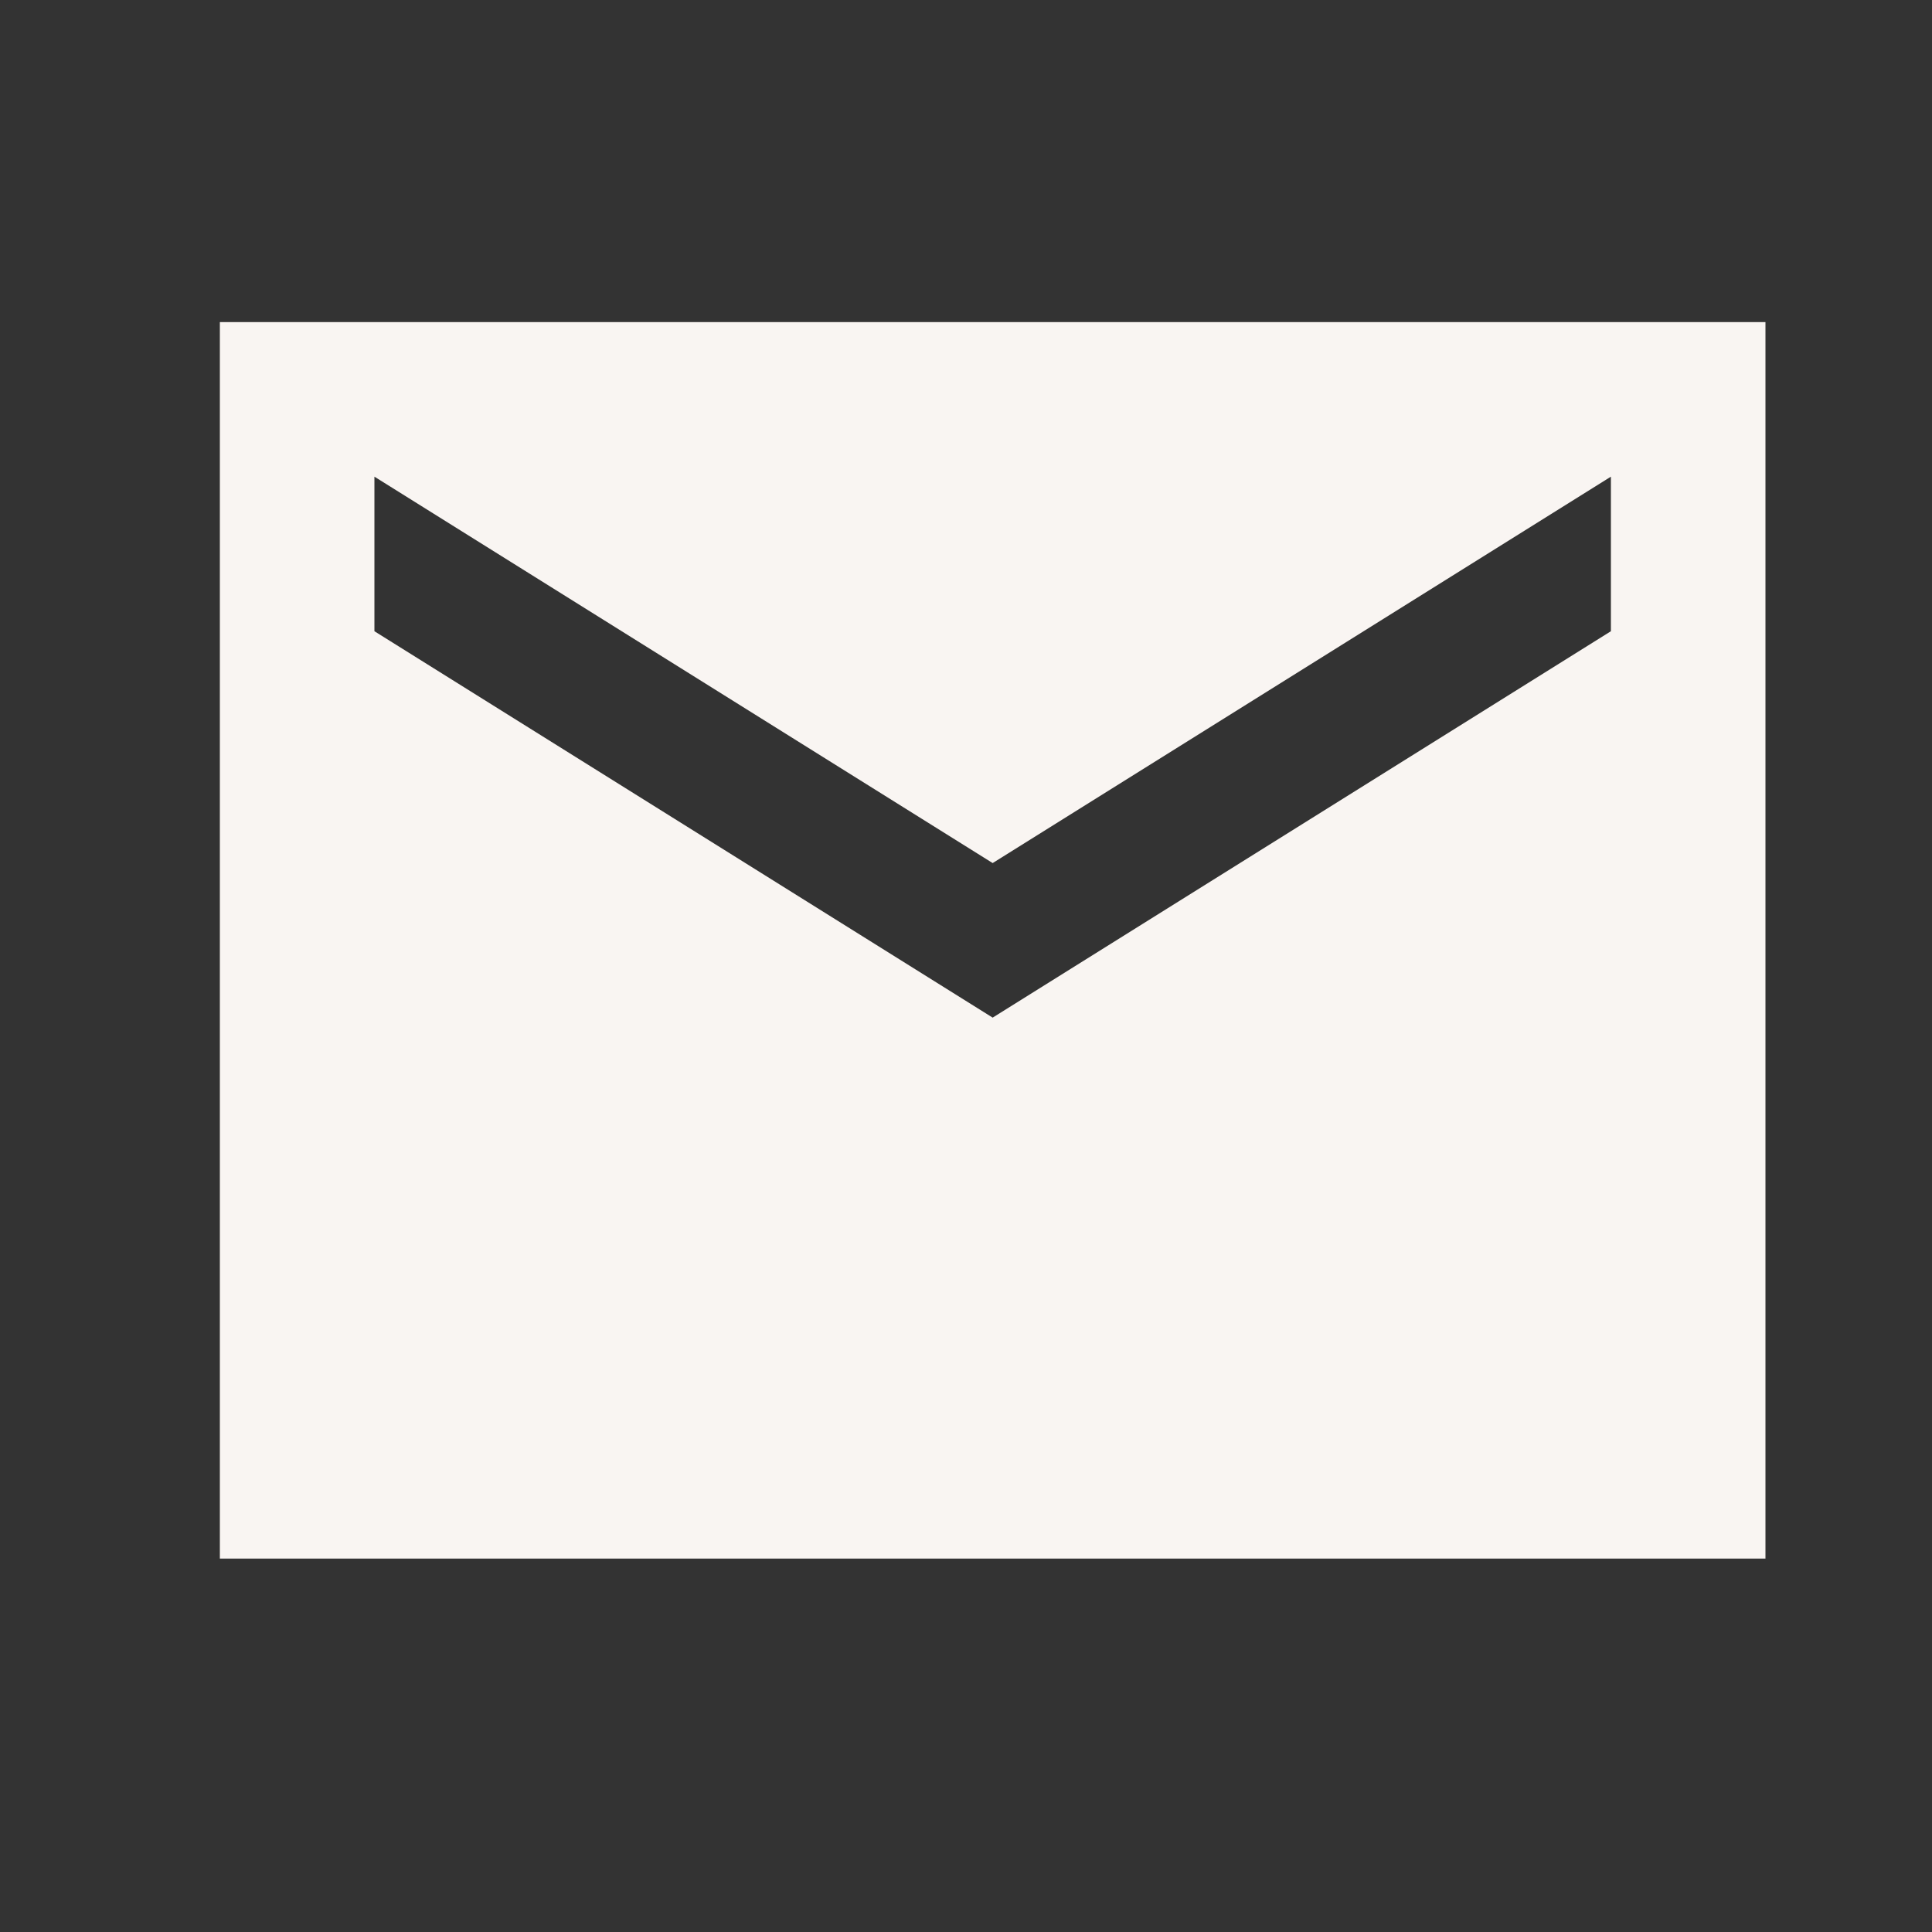
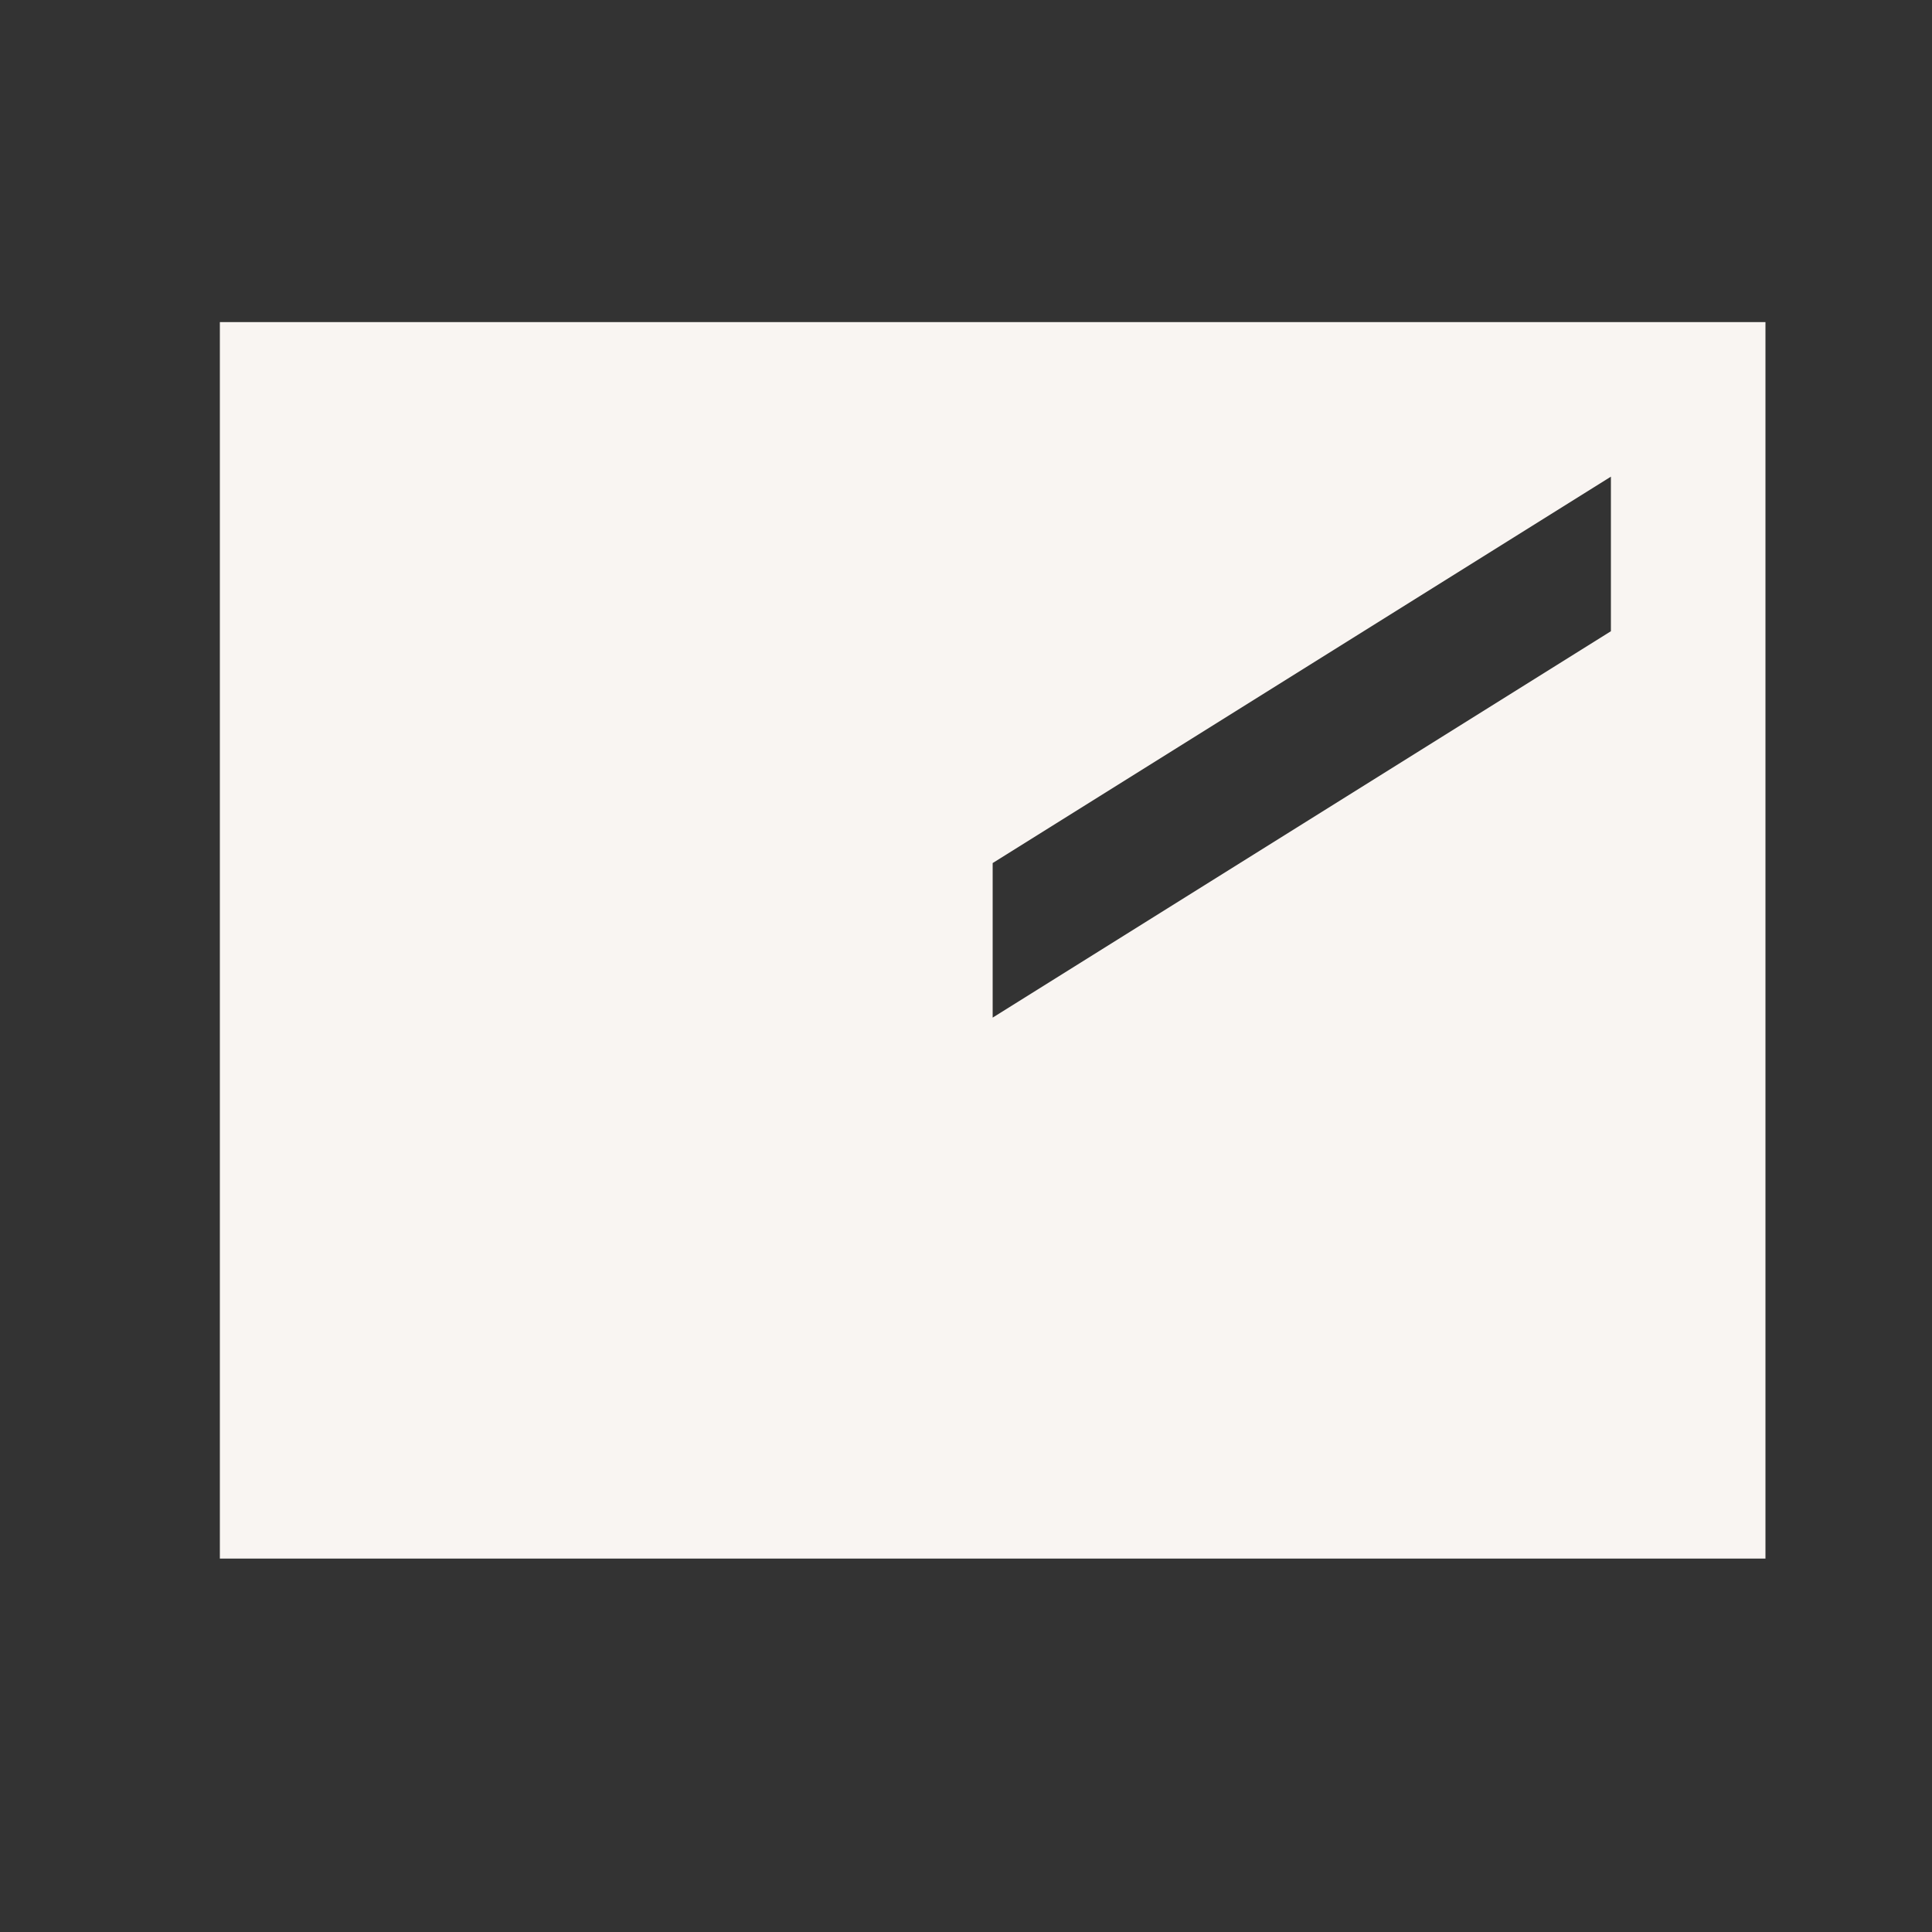
<svg xmlns="http://www.w3.org/2000/svg" width="25" height="25" viewBox="0 0 25 25" fill="none">
  <rect x="0" y="0" width="25" height="25" fill="#333333" stroke="none" />
-   <path d="M22.845 4.168H2.845V20.168H22.845V4.168ZM20.845 8.168L12.845 13.168L4.845 8.168V6.168L12.845 11.168L20.845 6.168V8.168Z" fill="#F9F5F2" />
+   <path d="M22.845 4.168H2.845V20.168H22.845V4.168ZM20.845 8.168L12.845 13.168V6.168L12.845 11.168L20.845 6.168V8.168Z" fill="#F9F5F2" />
</svg>